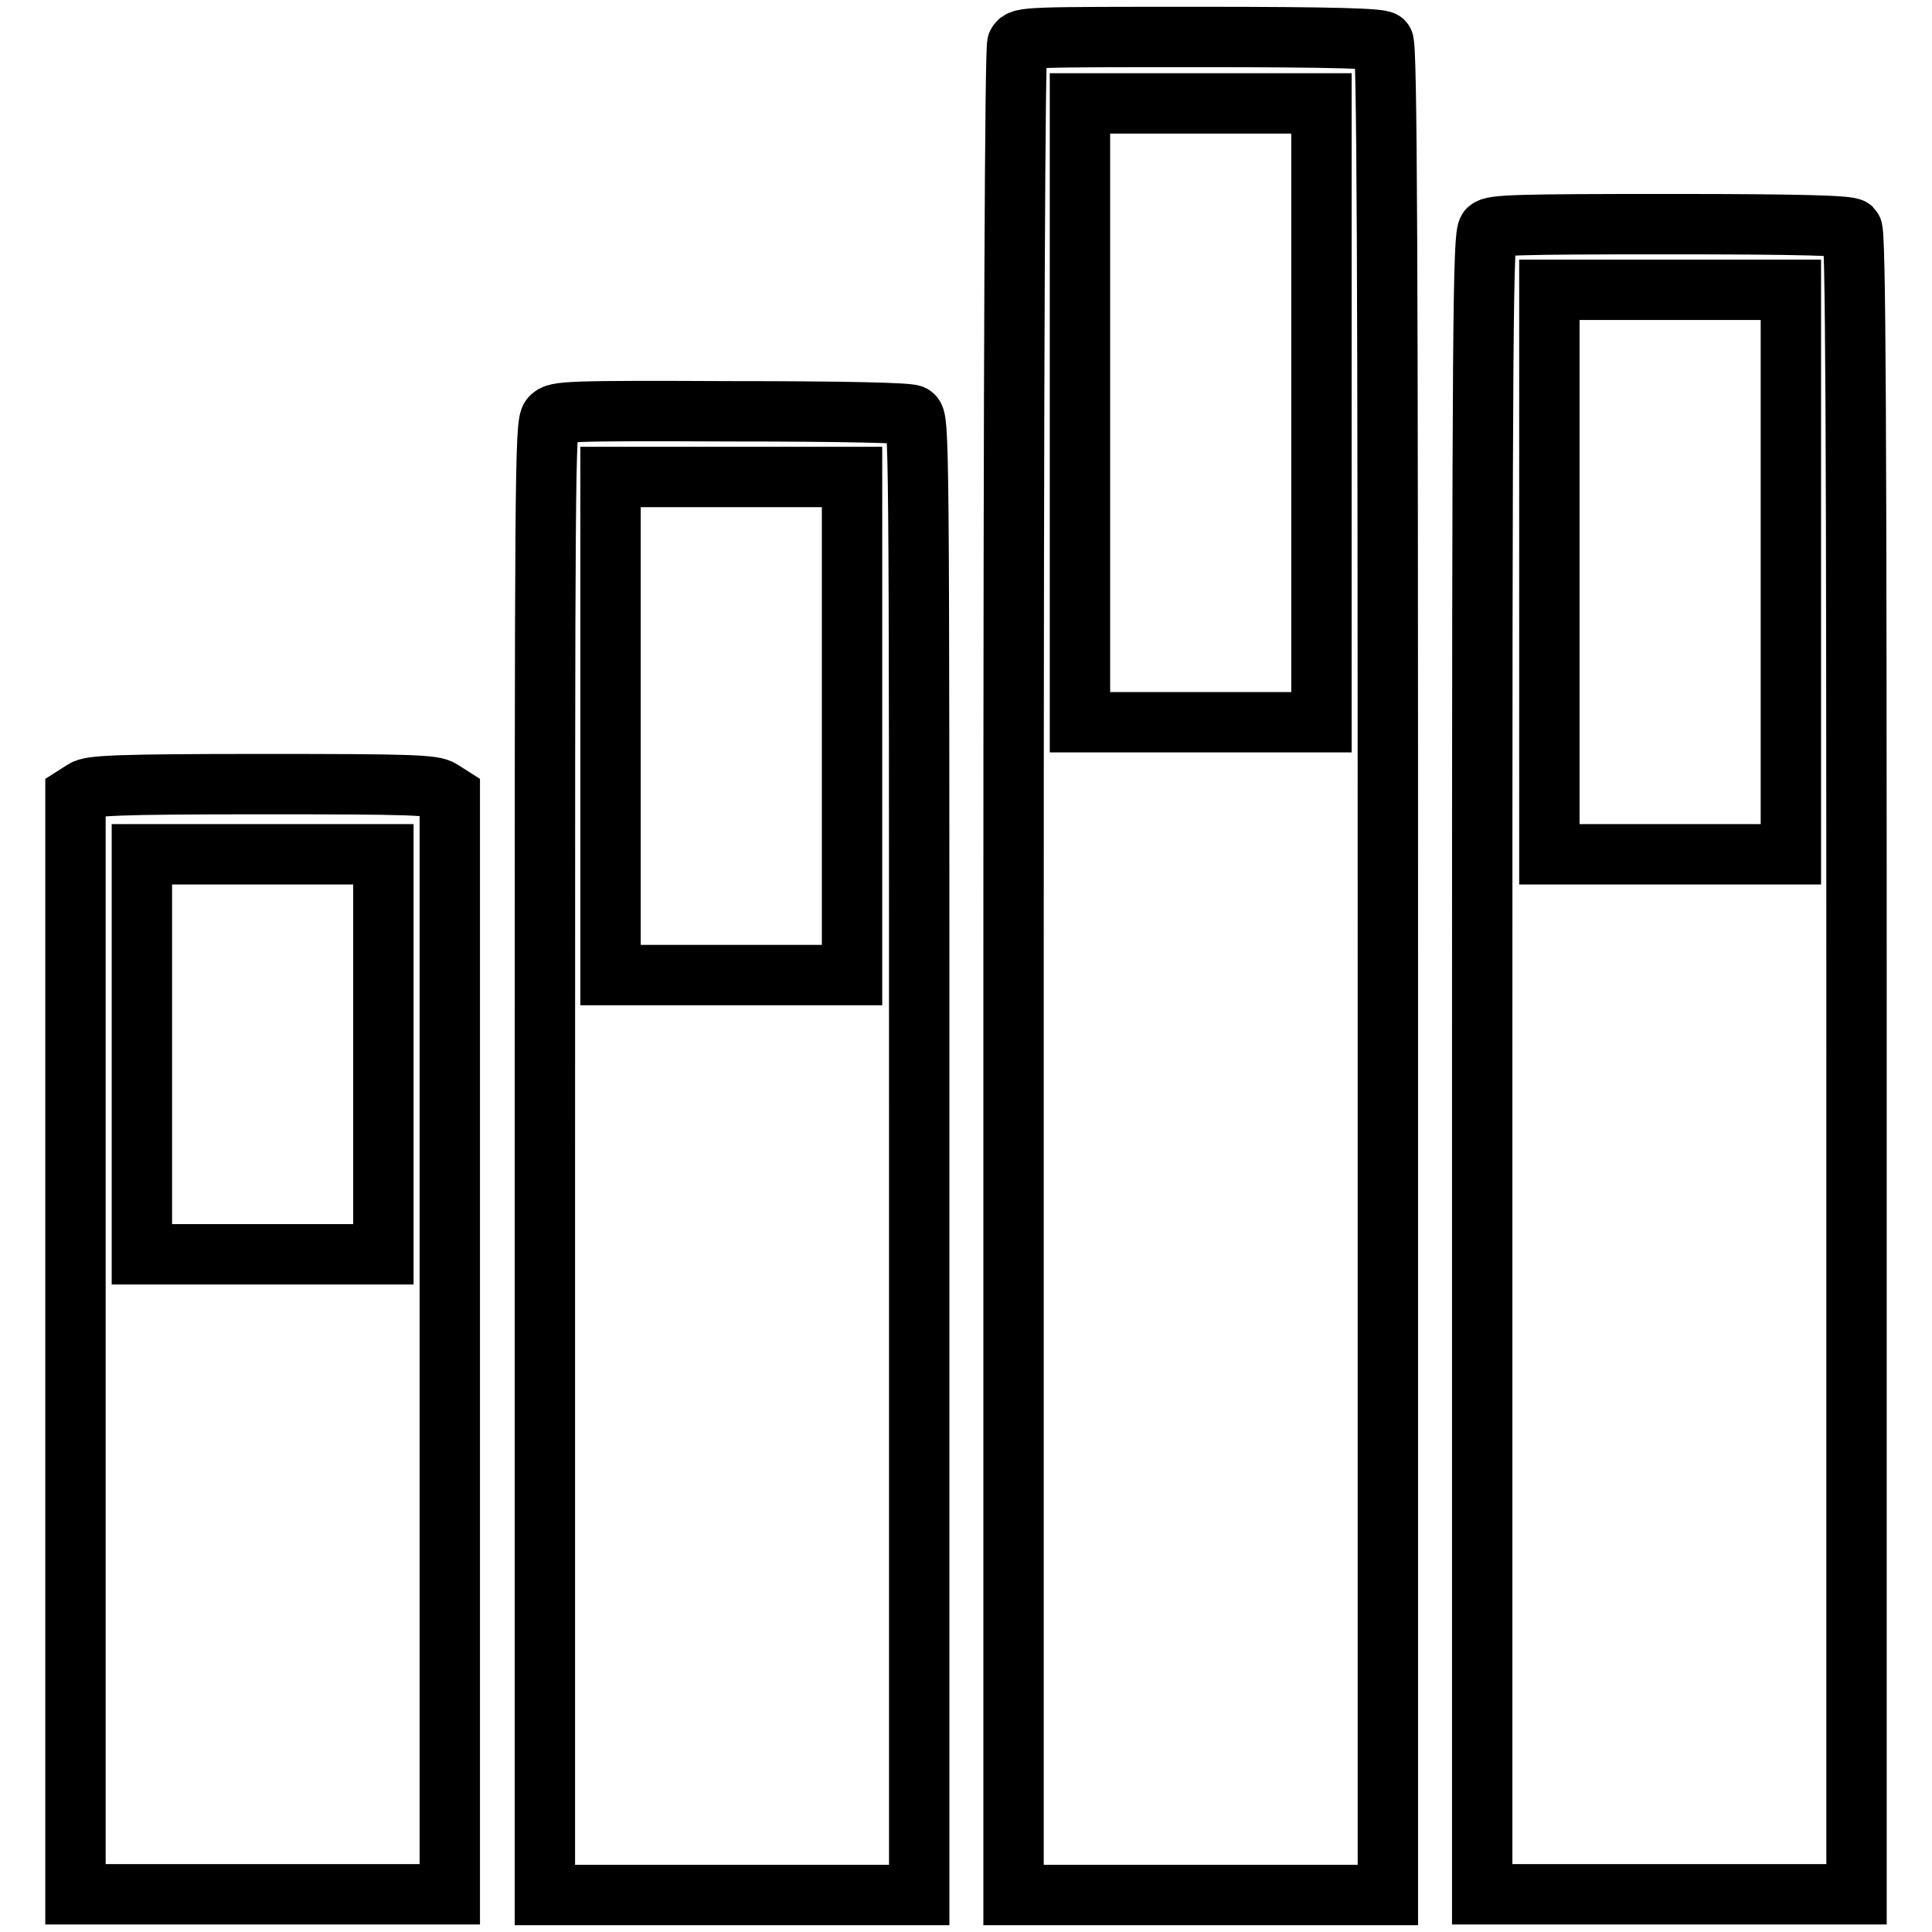
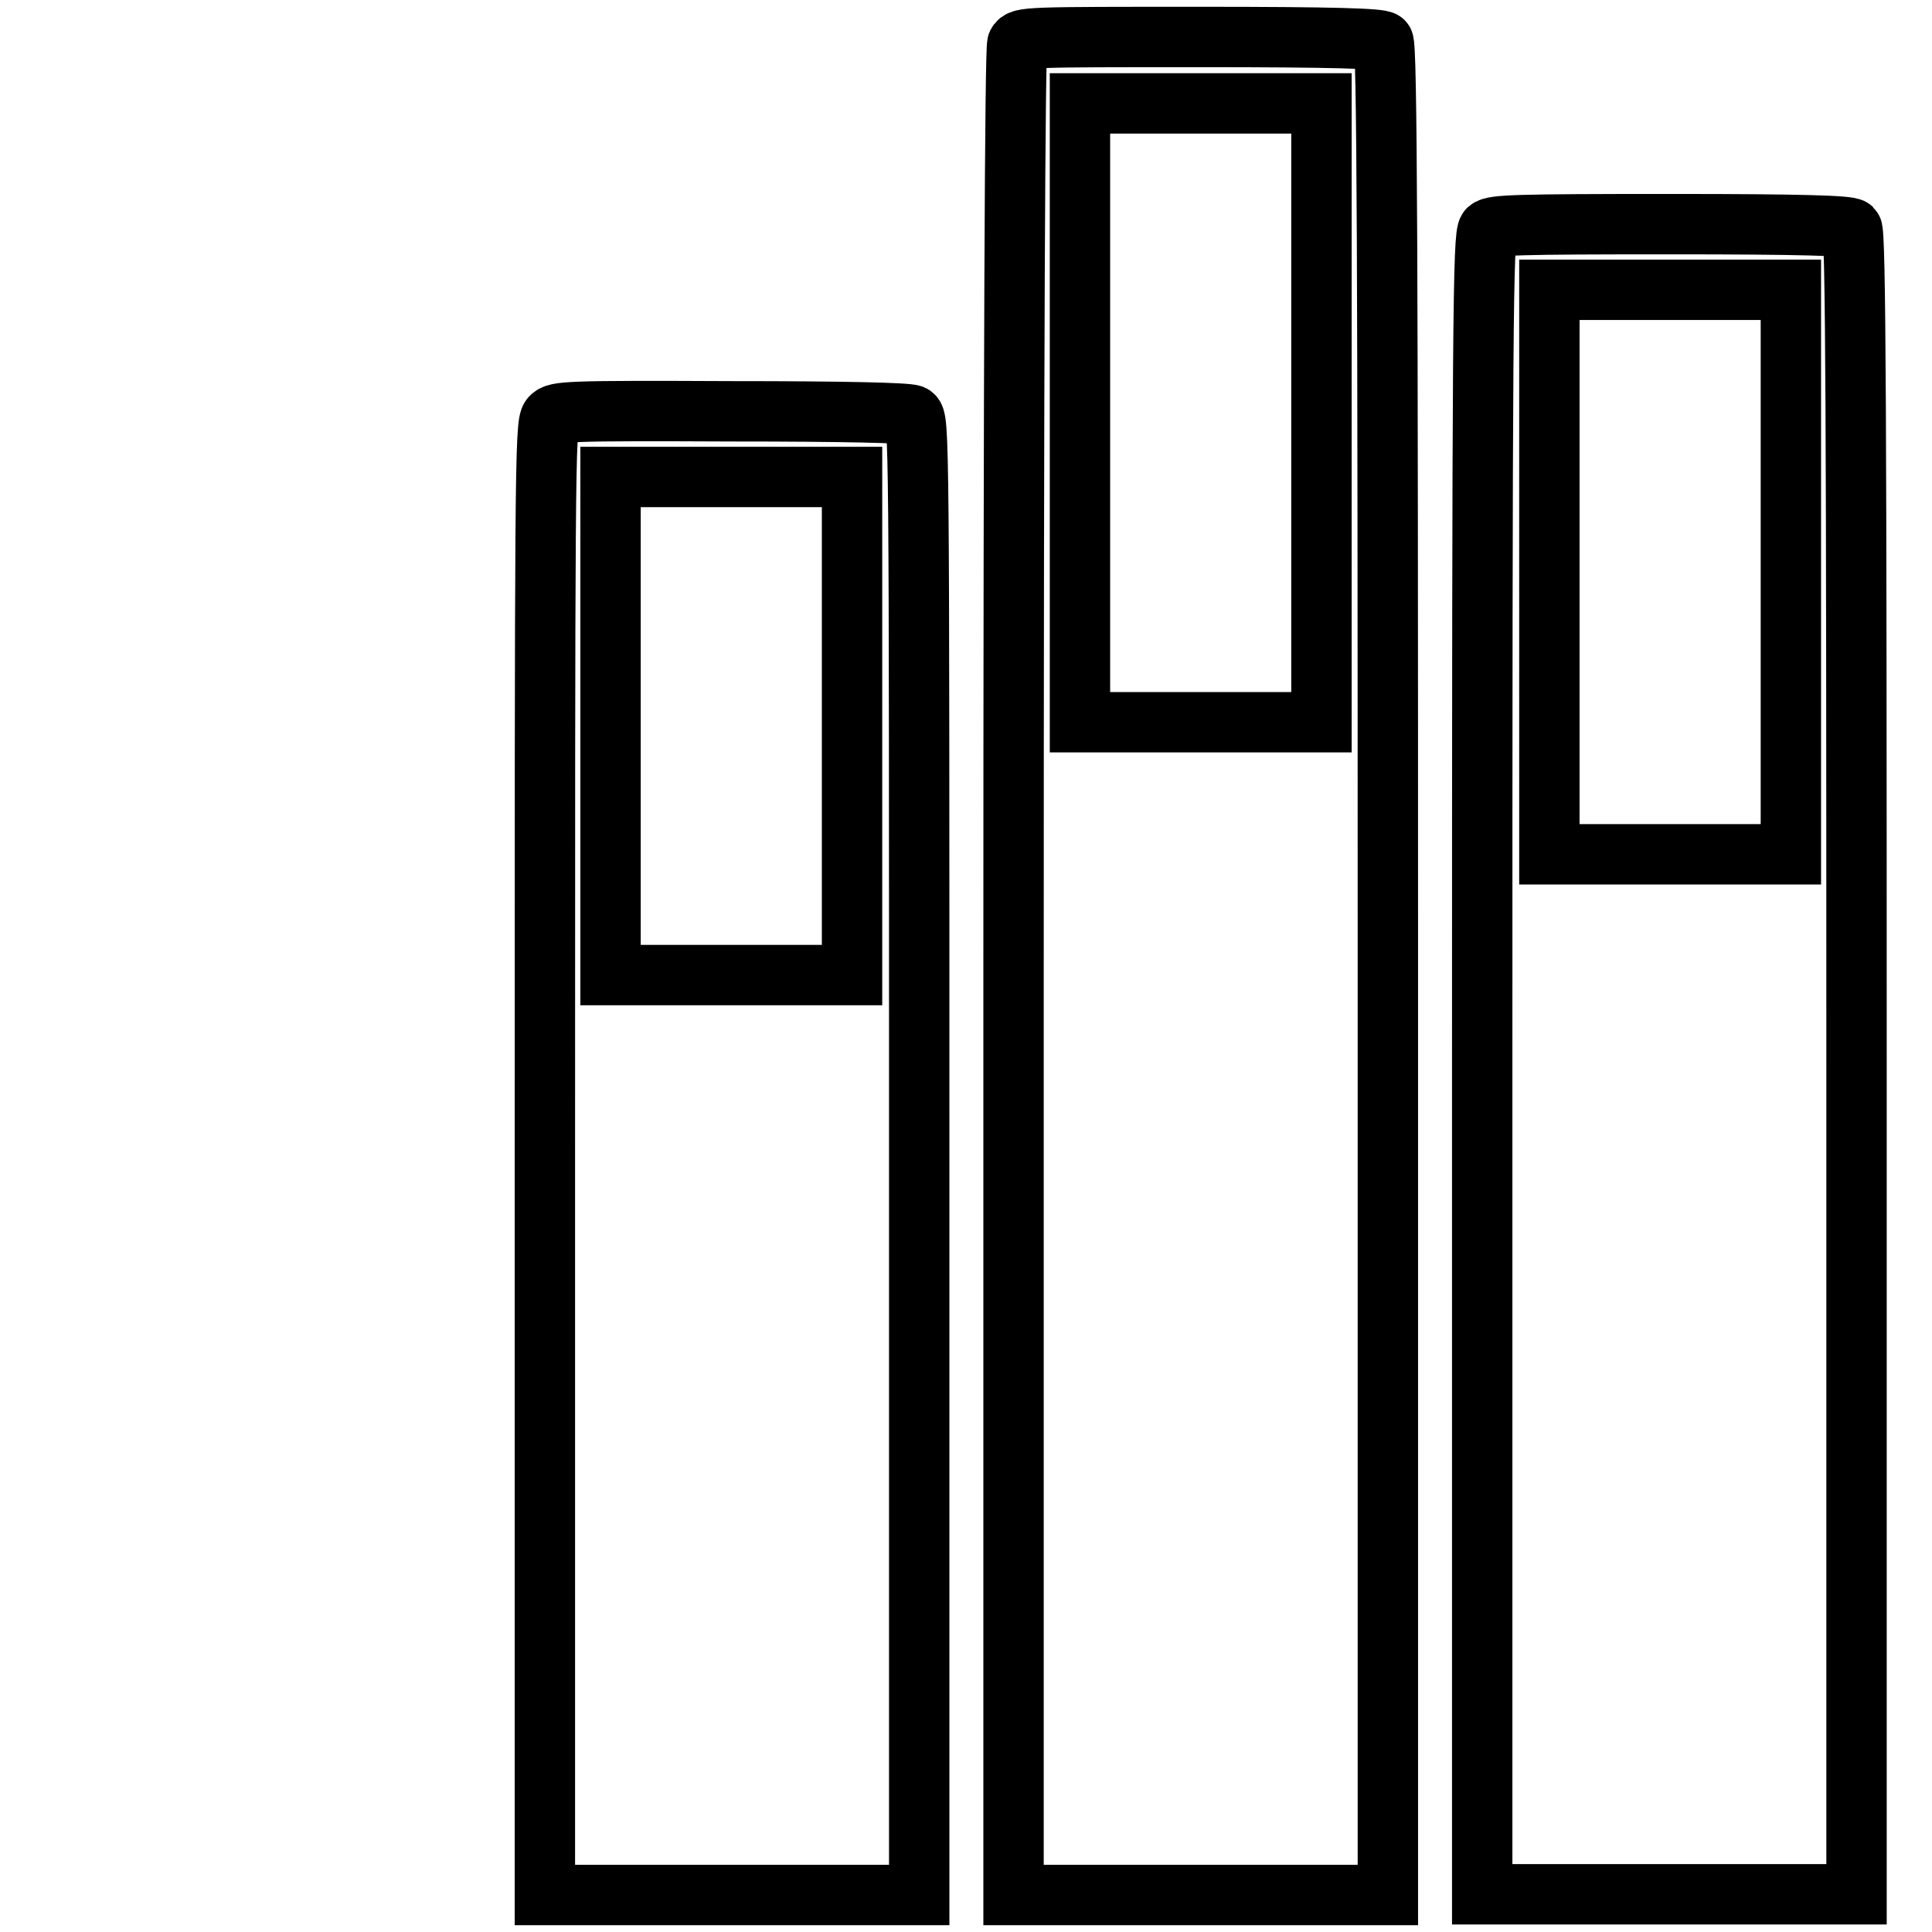
<svg xmlns="http://www.w3.org/2000/svg" version="1.1" x="0px" y="0px" viewBox="0 0 256 256" enable-background="new 0 0 256 256" xml:space="preserve">
  <g>
    <g>
      <g>
        <path stroke-width="8" fill-opacity="0" stroke="#000000" d="M134.8,5.8c-0.3,0.7-0.5,39.8-0.5,123.1v122.2h24.8h24.8V128.6c0-94.6-0.1-122.7-0.6-123.1c-0.4-0.4-6.5-0.6-24.3-0.6C136.1,4.9,135.3,4.9,134.8,5.8z M175.1,54.7v41h-16h-16v-41v-41h16h16V54.7z" />
        <path stroke-width="8" fill-opacity="0" stroke="#000000" d="M197.2,30.4c-0.7,0.7-0.8,11.4-0.8,110.7v109.9h24.8H246V141c0-85-0.1-110.3-0.6-110.7c-0.4-0.4-6.5-0.6-24-0.6C200.8,29.7,197.9,29.8,197.2,30.4z M237.3,75.8v37.4h-16h-16V75.8V38.4h16h16V75.8z" />
        <path stroke-width="8" fill-opacity="0" stroke="#000000" d="M73,55.3c-0.8,0.8-0.8,8.4-0.8,98.3v97.5h24.8h24.8v-97.8c0-96.2,0-97.8-0.9-98.3c-0.6-0.3-9-0.5-24-0.5C75.1,54.4,73.7,54.5,73,55.3z M112.9,96.2v33h-16h-16v-33v-33h16h16V96.2z" />
-         <path stroke-width="8" fill-opacity="0" stroke="#000000" d="M11.1,104.7l-1.1,0.7v72.8v72.8h24.8h24.8v-72.8v-72.8l-1.1-0.7c-1-0.7-4-0.8-23.7-0.8S12,104.1,11.1,104.7z M50.8,139.7v26.5h-16h-16v-26.5v-26.5h16h16L50.8,139.7L50.8,139.7z" />
      </g>
    </g>
  </g>
</svg>